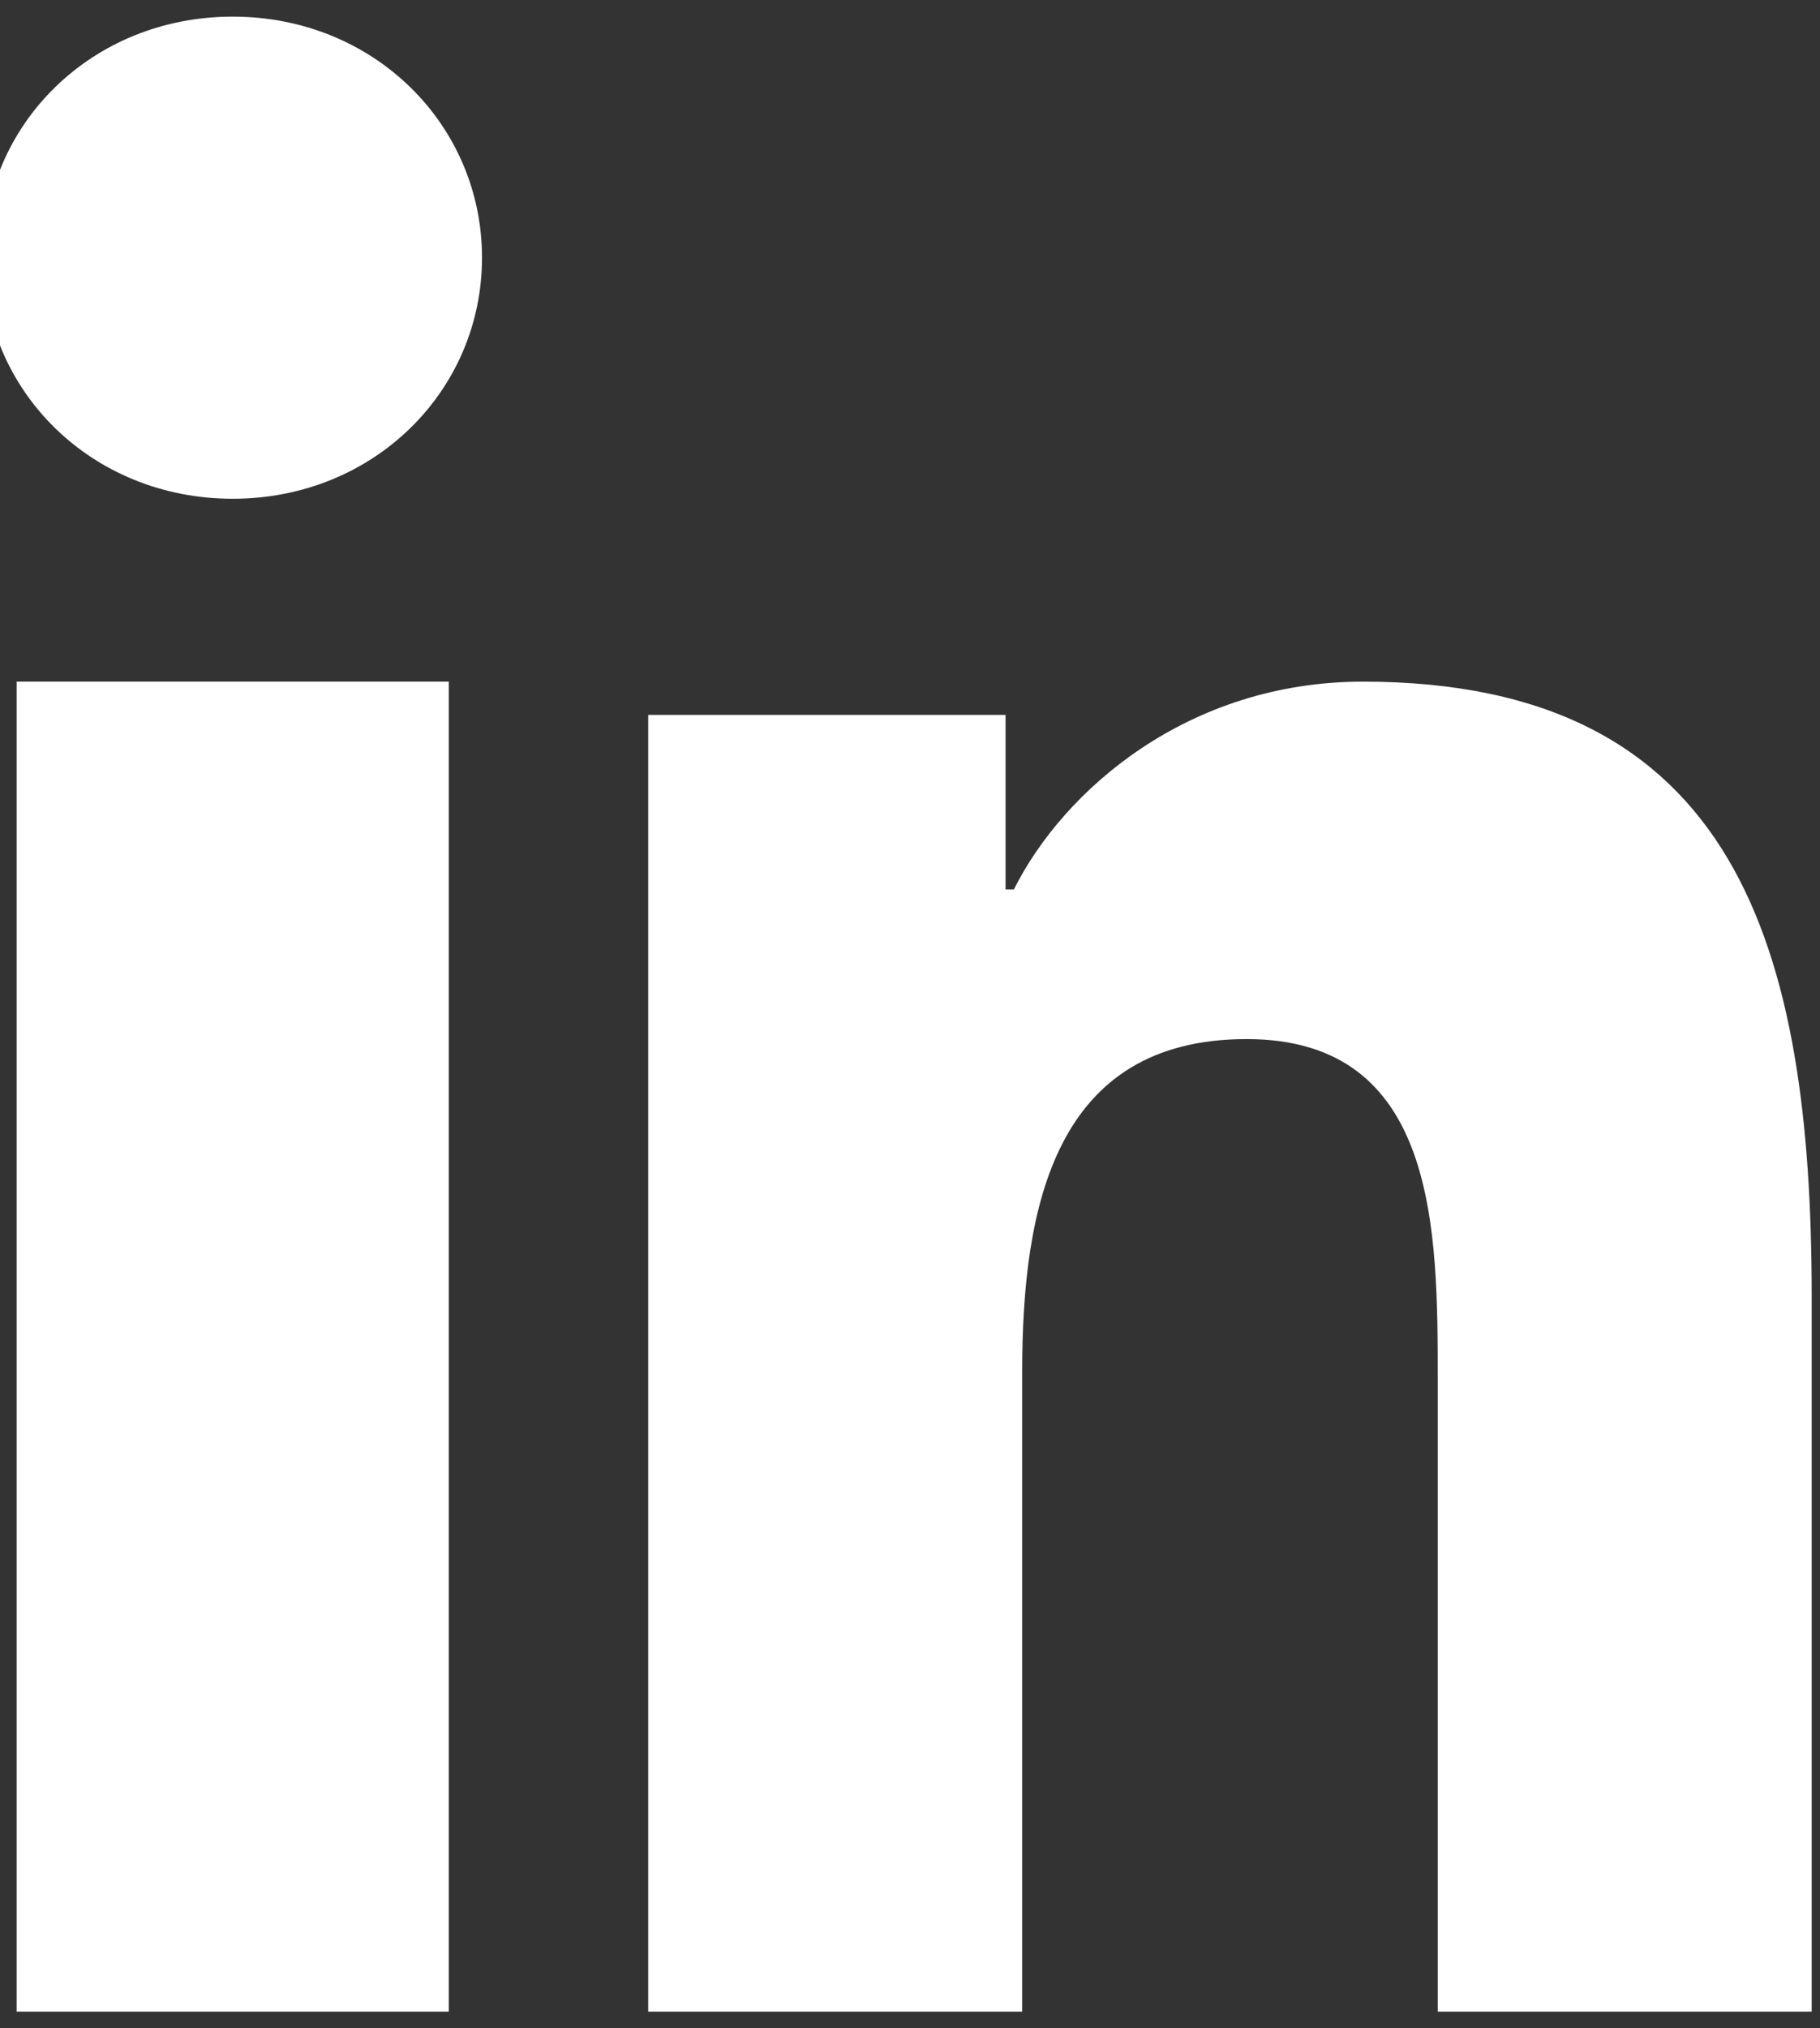
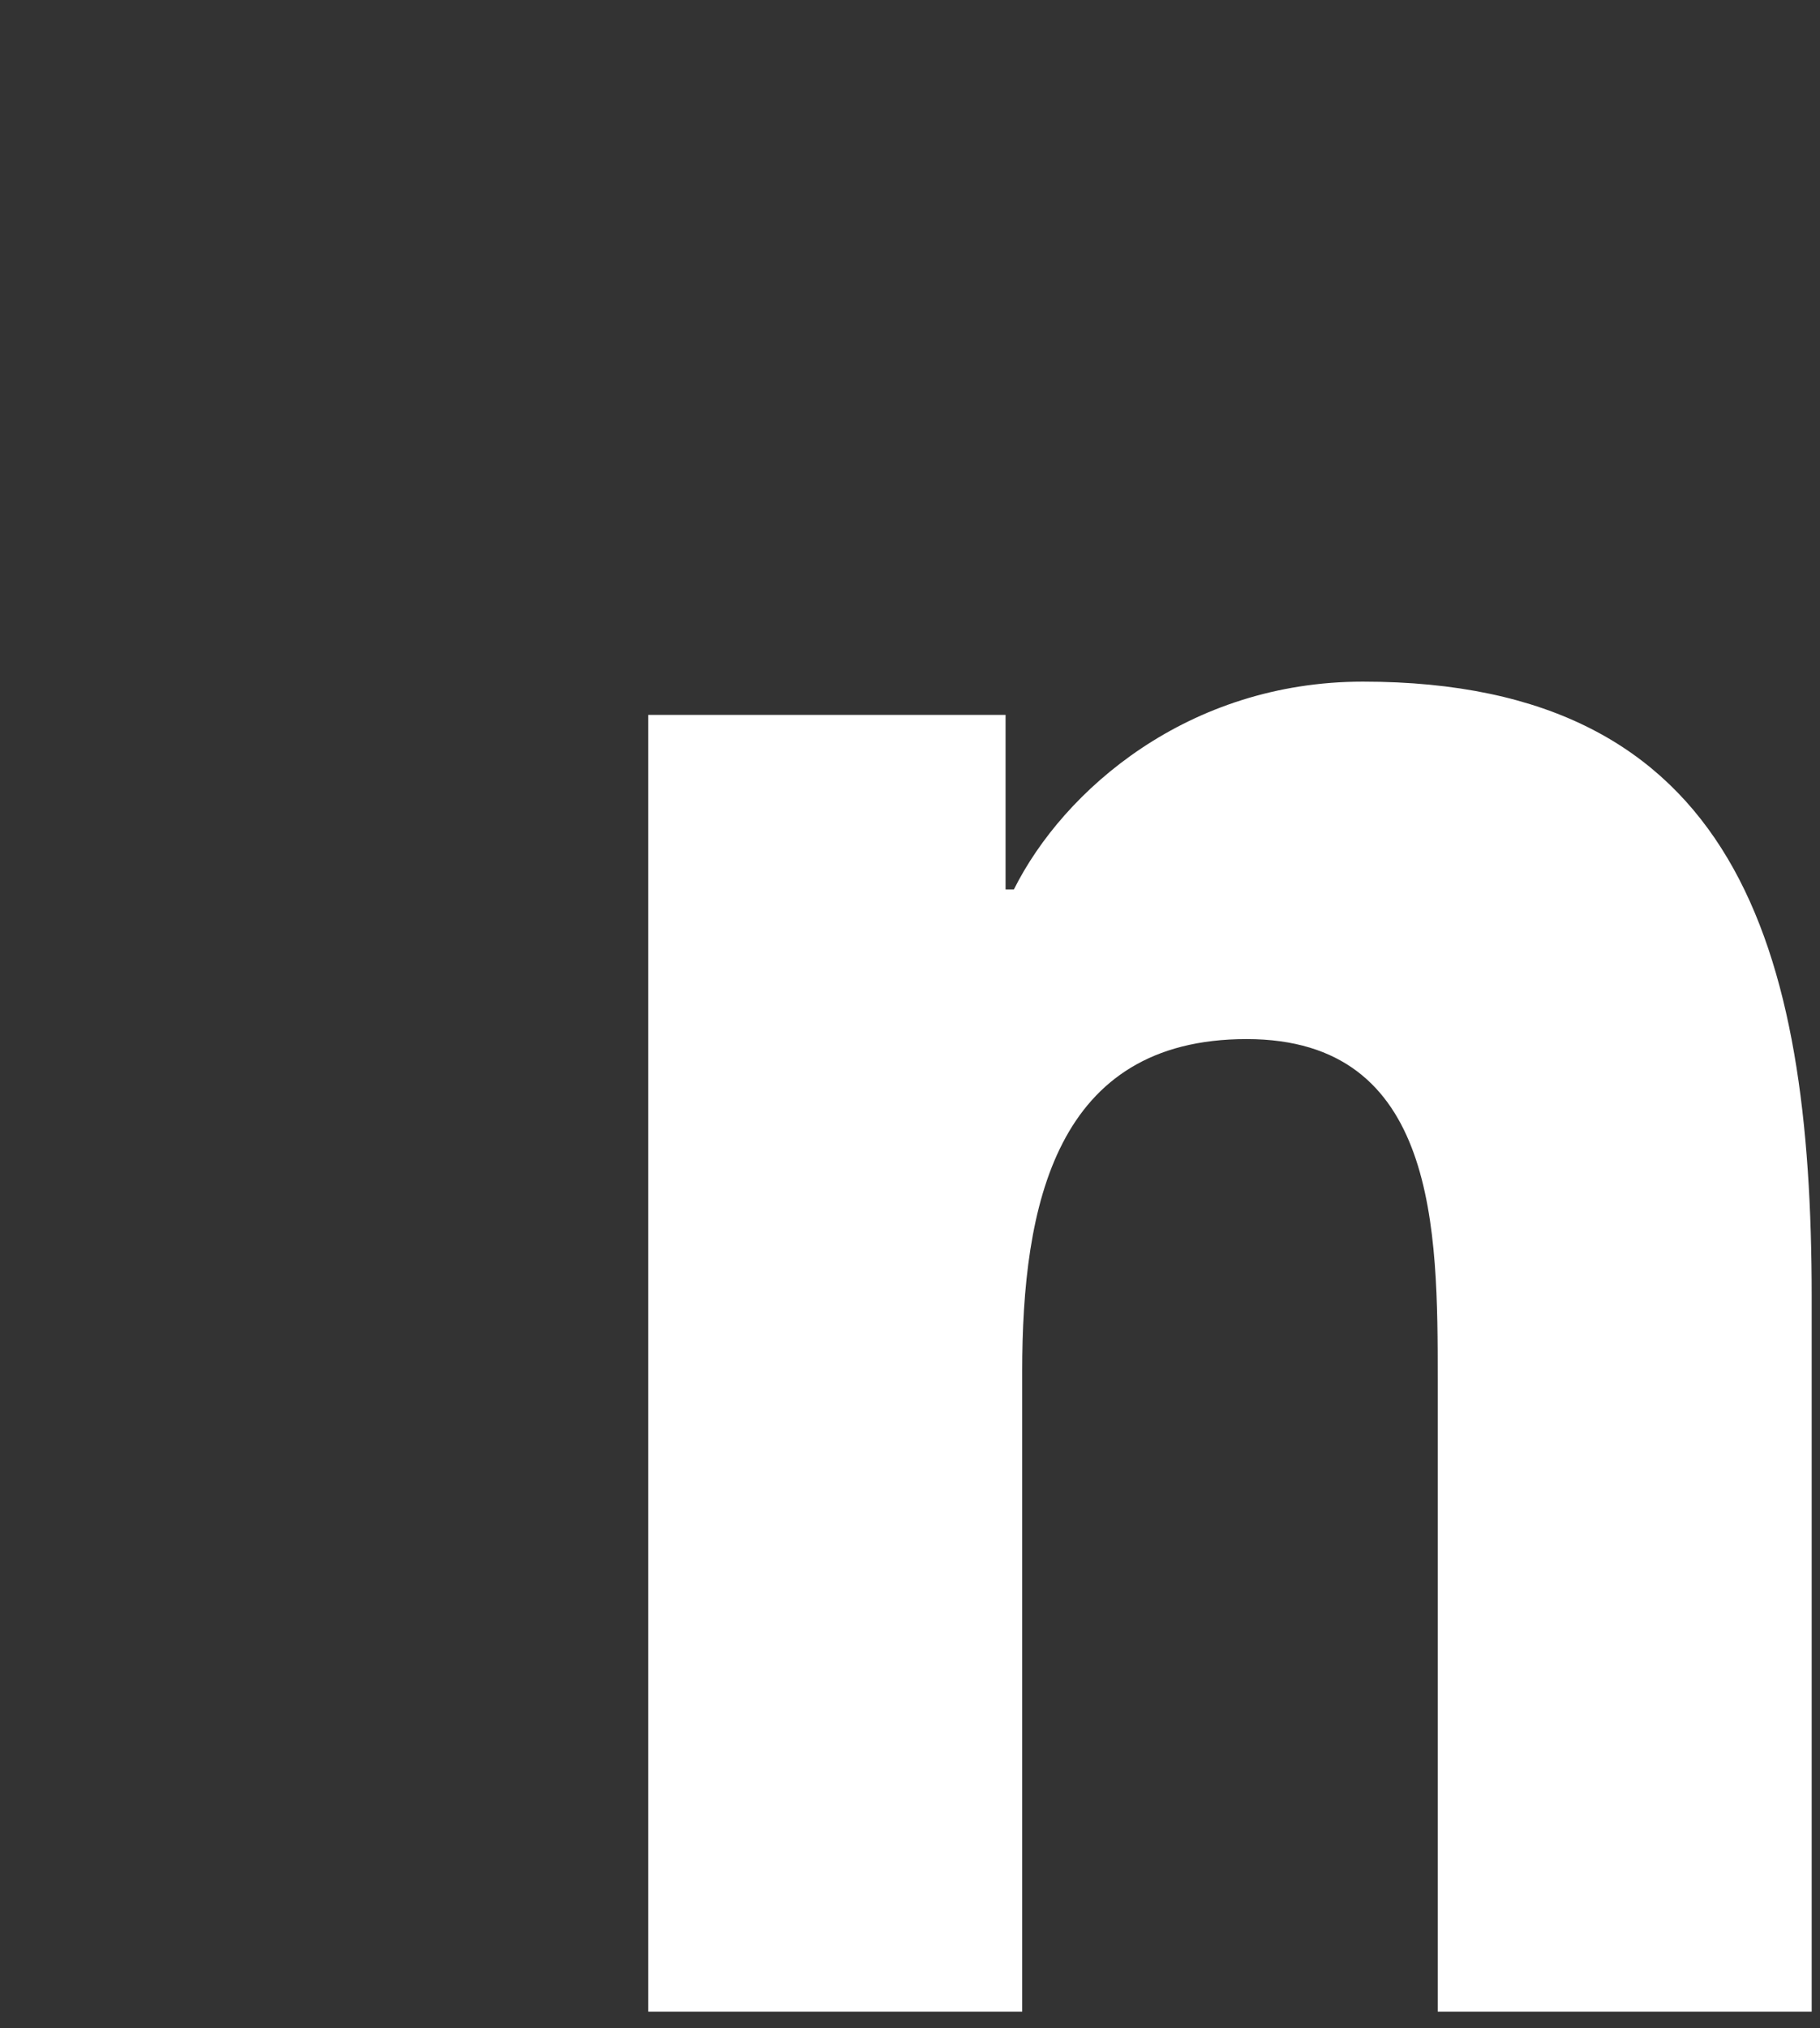
<svg xmlns="http://www.w3.org/2000/svg" xmlns:xlink="http://www.w3.org/1999/xlink" version="1.1" id="Ebene_1" x="0px" y="0px" viewBox="0 0 21.9 24.4" style="enable-background:new 0 0 21.9 24.4;" xml:space="preserve">
  <rect x="0" y="0" width="21.9" height="24.4" fill="#333333" stroke="none" />
  <style type="text/css">
	.st0{clip-path:url(#SVGID_2_);}
	.st1{clip-path:url(#SVGID_4_);fill:#FFFFFF;}
	.st2{clip-path:url(#SVGID_6_);}
	.st3{clip-path:url(#SVGID_8_);fill:#FFFFFF;}
	.st4{clip-path:url(#SVGID_10_);}
	.st5{clip-path:url(#SVGID_12_);fill:#FFFFFF;}
	.st6{clip-path:url(#SVGID_14_);}
	.st7{clip-path:url(#SVGID_16_);fill:#FFFFFF;}
	.st8{clip-path:url(#SVGID_18_);}
	.st9{clip-path:url(#SVGID_20_);fill:#FFFFFF;}
</style>
  <g>
    <g>
      <defs>
        <path id="SVGID_1_" d="M500.2-1512l4.2-7.3l-3.1-5.9H496l3.1,5.9l-4.2,7.3H500.2z M509.2-1505l-5.5-9.8l8.5-15.2h5.7l-8.5,15.2     l5.5,9.8H509.2z" />
      </defs>
      <clipPath id="SVGID_2_">
        <use xlink:href="#SVGID_1_" style="overflow:visible;" />
      </clipPath>
      <g class="st0">
        <g>
          <defs>
            <rect id="SVGID_3_" x="-915.1" y="-1750" width="1440" height="4000" />
          </defs>
          <clipPath id="SVGID_4_">
            <use xlink:href="#SVGID_3_" style="overflow:visible;" />
          </clipPath>
          <rect x="489.9" y="-1535" class="st1" width="33" height="35" />
        </g>
      </g>
    </g>
  </g>
  <g>
    <g>
      <defs>
        <path id="SVGID_5_" d="M507.2-1520l4.2-7.3l-3.1-5.9H503l3.1,5.9l-4.2,7.3H507.2z M516.2-1513l-5.5-9.8l8.5-15.2h5.7l-8.5,15.2     l5.5,9.8H516.2z" />
      </defs>
      <clipPath id="SVGID_6_">
        <use xlink:href="#SVGID_5_" style="overflow:visible;" />
      </clipPath>
      <g class="st2">
        <g>
          <defs>
-             <rect id="SVGID_7_" x="-908.1" y="-1758" width="1440" height="4000" />
-           </defs>
+             </defs>
          <clipPath id="SVGID_8_">
            <use xlink:href="#SVGID_7_" style="overflow:visible;" />
          </clipPath>
-           <rect x="496.9" y="-1543" class="st3" width="33" height="35" />
        </g>
      </g>
    </g>
  </g>
  <g>
    <g>
      <defs>
        <path id="SVGID_9_" d="M571.6-1554.4l4.2-7.3l-3.1-5.9h-5.3l3.1,5.9l-4.2,7.3H571.6z M580.6-1547.4l-5.5-9.8l8.5-15.2h5.7     l-8.5,15.2l5.5,9.8H580.6z" />
      </defs>
      <clipPath id="SVGID_10_">
        <use xlink:href="#SVGID_9_" style="overflow:visible;" />
      </clipPath>
      <g class="st4">
        <g>
          <defs>
            <rect id="SVGID_11_" x="-909.1" y="-1759" width="1440" height="4000" />
          </defs>
          <clipPath id="SVGID_12_">
            <use xlink:href="#SVGID_11_" style="overflow:visible;" />
          </clipPath>
          <rect x="495.9" y="-1544" class="st5" width="33" height="35" />
        </g>
      </g>
    </g>
  </g>
  <g>
    <g>
      <defs>
        <path id="SVGID_13_" d="M0.2,24.2h5.2v-16H0.2V24.2z M2.8,0.2c1.7,0,3,1.3,3,2.9S4.5,6,2.8,6s-3-1.3-3-2.9S1.1,0.2,2.8,0.2z" />
      </defs>
      <clipPath id="SVGID_14_">
        <use xlink:href="#SVGID_13_" style="overflow:visible;" />
      </clipPath>
      <g class="st6">
        <g>
          <defs>
-             <rect id="SVGID_15_" x="-1411.2" y="-271.8" width="1440" height="4000" />
-           </defs>
+             </defs>
          <clipPath id="SVGID_16_">
            <use xlink:href="#SVGID_15_" style="overflow:visible;" />
          </clipPath>
          <rect x="-5.2" y="-4.8" class="st7" width="16" height="34" />
        </g>
      </g>
    </g>
  </g>
  <g>
    <g>
      <defs>
-         <path id="SVGID_17_" d="M7.8,8.6h4.3v2.1h0.1c0.6-1.2,2.1-2.5,4.2-2.5c4.5,0,5.4,3.2,5.4,7.4v8.6h-4.5v-7.6c0-1.8,0-4.1-2.3-4.1     s-2.7,2-2.7,4v7.7H7.8V8.6z" />
+         <path id="SVGID_17_" d="M7.8,8.6h4.3v2.1h0.1c0.6-1.2,2.1-2.5,4.2-2.5c4.5,0,5.4,3.2,5.4,7.4v8.6h-4.5v-7.6c0-1.8,0-4.1-2.3-4.1     s-2.7,2-2.7,4v7.7H7.8V8.6" />
      </defs>
      <clipPath id="SVGID_18_">
        <use xlink:href="#SVGID_17_" style="overflow:visible;" />
      </clipPath>
      <g class="st8">
        <g>
          <defs>
            <rect id="SVGID_19_" x="-1411.2" y="-271.8" width="1440" height="4000" />
          </defs>
          <clipPath id="SVGID_20_">
            <use xlink:href="#SVGID_19_" style="overflow:visible;" />
          </clipPath>
          <rect x="2.8" y="3.2" class="st9" width="24" height="26" />
        </g>
      </g>
    </g>
  </g>
</svg>